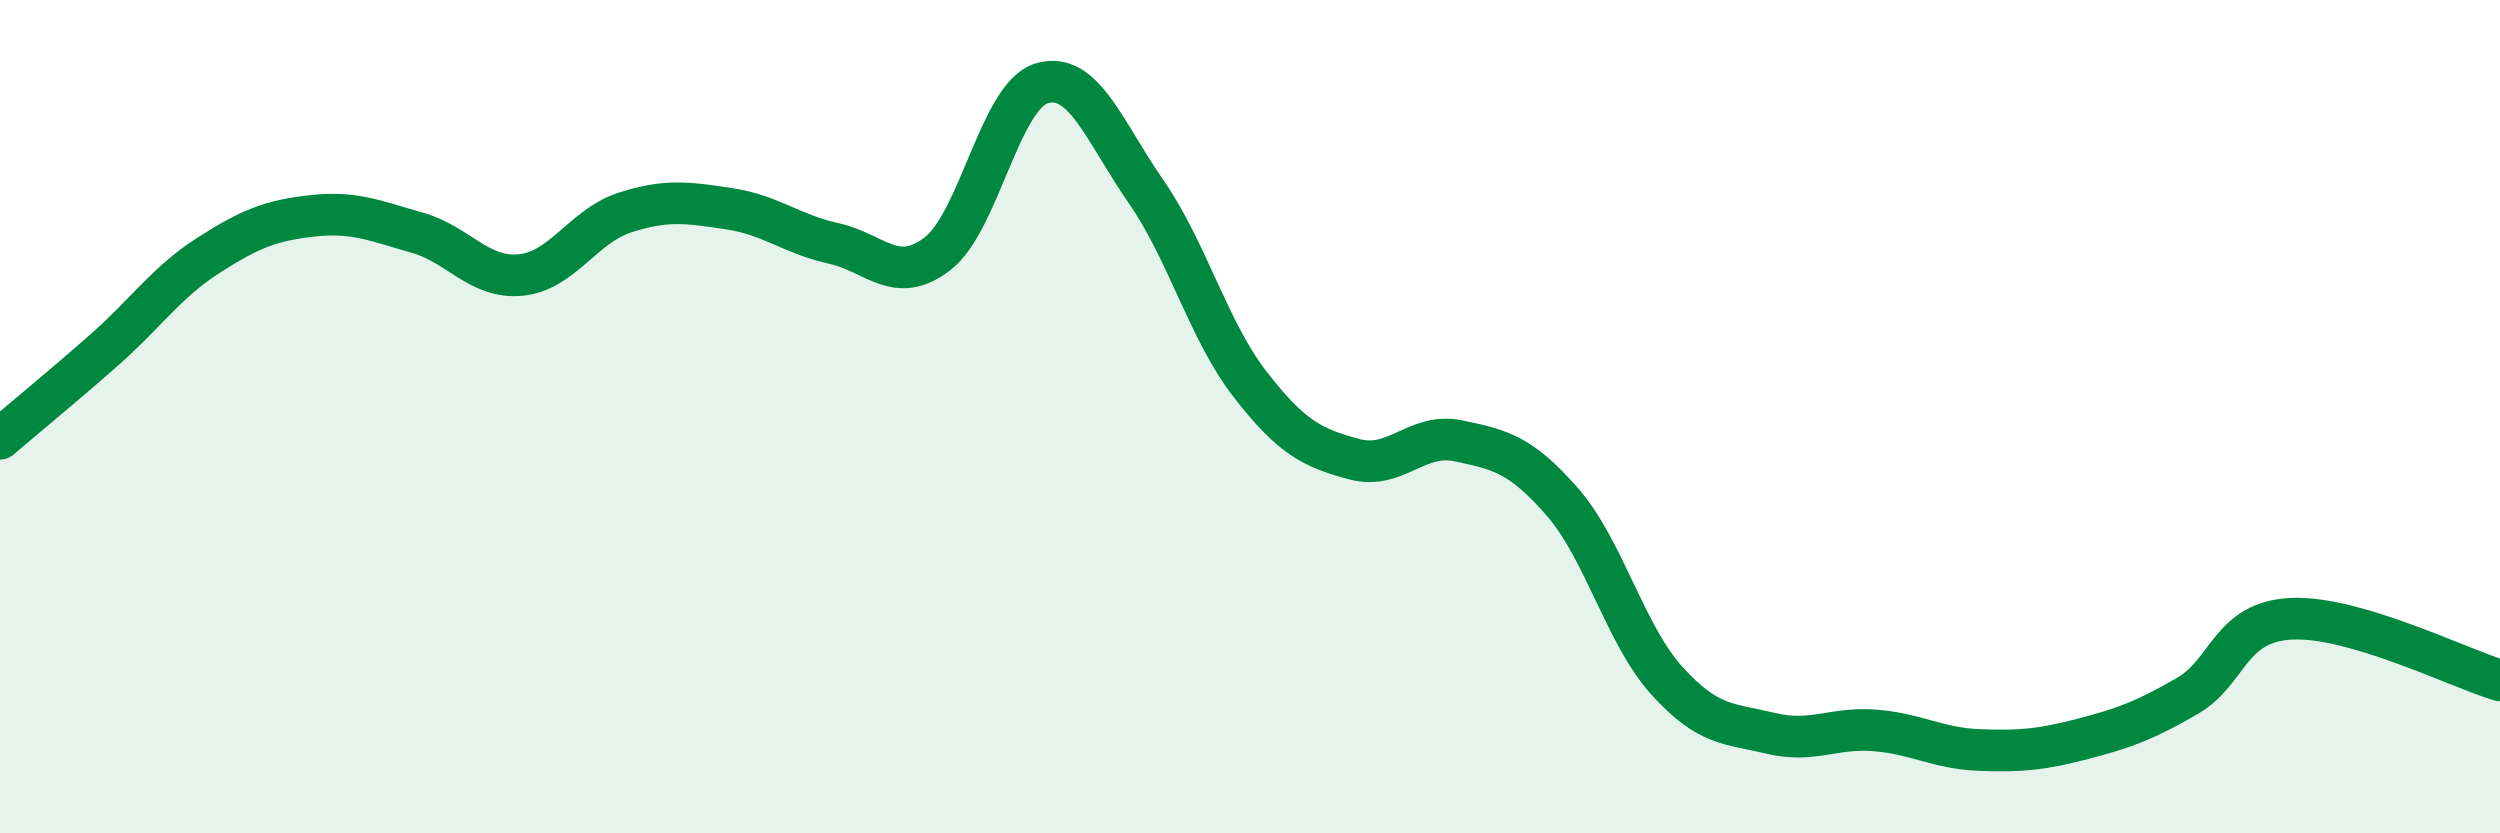
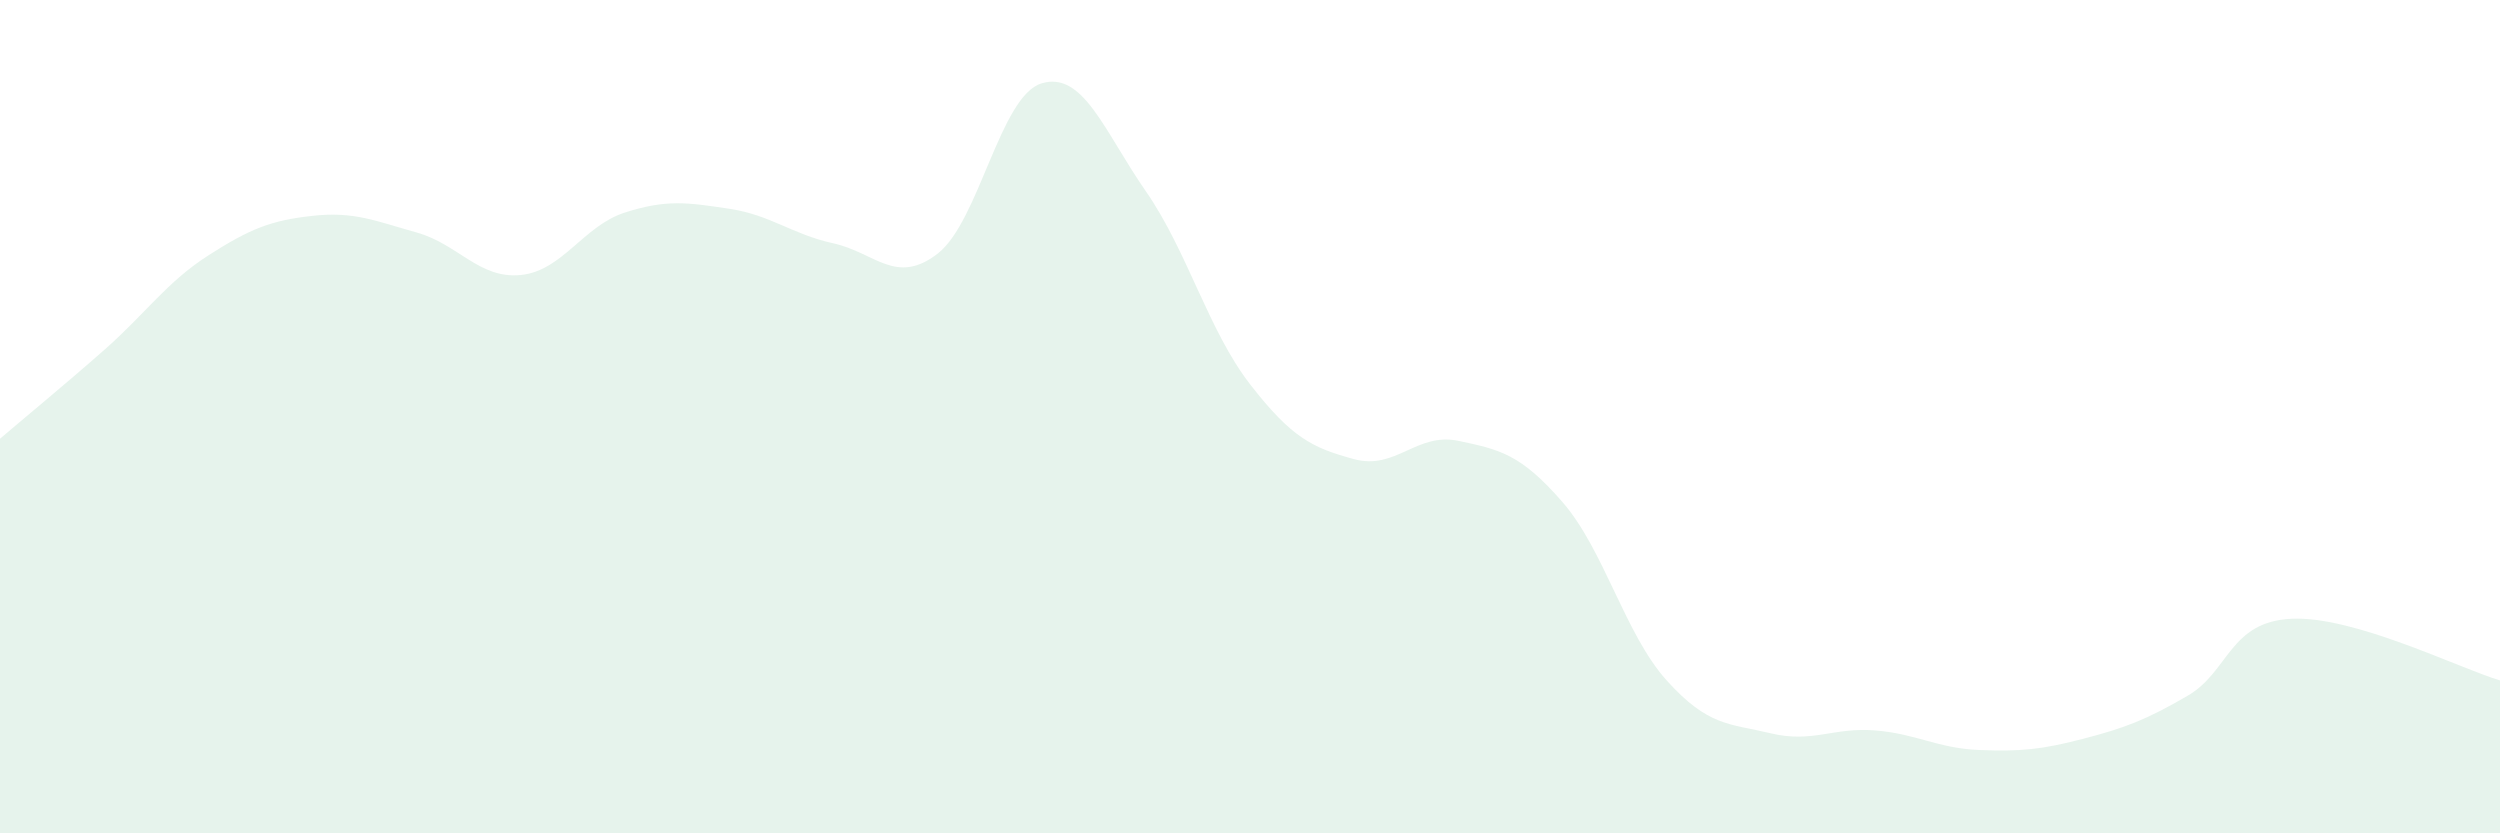
<svg xmlns="http://www.w3.org/2000/svg" width="60" height="20" viewBox="0 0 60 20">
  <path d="M 0,10.53 C 0.5,10.1 1.5,9.28 2.5,8.4 C 3.5,7.52 4,6.77 5,6.13 C 6,5.49 6.5,5.29 7.5,5.18 C 8.5,5.07 9,5.3 10,5.58 C 11,5.86 11.5,6.7 12.5,6.6 C 13.5,6.5 14,5.42 15,5.1 C 16,4.78 16.5,4.86 17.5,5.01 C 18.5,5.16 19,5.62 20,5.84 C 21,6.06 21.5,6.86 22.5,6.09 C 23.5,5.32 24,2.3 25,2 C 26,1.7 26.5,3.15 27.5,4.59 C 28.5,6.03 29,7.93 30,9.22 C 31,10.51 31.5,10.75 32.5,11.02 C 33.5,11.29 34,10.37 35,10.58 C 36,10.79 36.5,10.9 37.5,12.05 C 38.5,13.2 39,15.22 40,16.33 C 41,17.44 41.5,17.36 42.5,17.6 C 43.5,17.84 44,17.45 45,17.53 C 46,17.61 46.5,17.96 47.5,18 C 48.5,18.04 49,17.99 50,17.73 C 51,17.47 51.5,17.28 52.5,16.7 C 53.5,16.12 53.5,14.92 55,14.85 C 56.5,14.78 59,16.03 60,16.33L60 20L0 20Z" fill="#008740" opacity="0.1" stroke-linecap="round" stroke-linejoin="round" />
-   <path d="M 0,10.53 C 0.5,10.1 1.5,9.28 2.5,8.4 C 3.5,7.52 4,6.77 5,6.13 C 6,5.49 6.5,5.29 7.5,5.18 C 8.5,5.07 9,5.3 10,5.58 C 11,5.86 11.5,6.7 12.5,6.6 C 13.5,6.5 14,5.42 15,5.1 C 16,4.78 16.5,4.86 17.5,5.01 C 18.5,5.16 19,5.62 20,5.84 C 21,6.06 21.5,6.86 22.5,6.09 C 23.5,5.32 24,2.3 25,2 C 26,1.7 26.5,3.15 27.5,4.59 C 28.5,6.03 29,7.93 30,9.22 C 31,10.51 31.5,10.75 32.5,11.02 C 33.5,11.29 34,10.37 35,10.58 C 36,10.79 36.5,10.9 37.5,12.05 C 38.5,13.2 39,15.22 40,16.33 C 41,17.44 41.5,17.36 42.5,17.6 C 43.5,17.84 44,17.45 45,17.53 C 46,17.61 46.5,17.96 47.5,18 C 48.5,18.04 49,17.99 50,17.73 C 51,17.47 51.5,17.28 52.5,16.7 C 53.5,16.12 53.5,14.92 55,14.85 C 56.5,14.78 59,16.03 60,16.33" stroke="#008740" stroke-width="1" fill="none" stroke-linecap="round" stroke-linejoin="round" />
</svg>